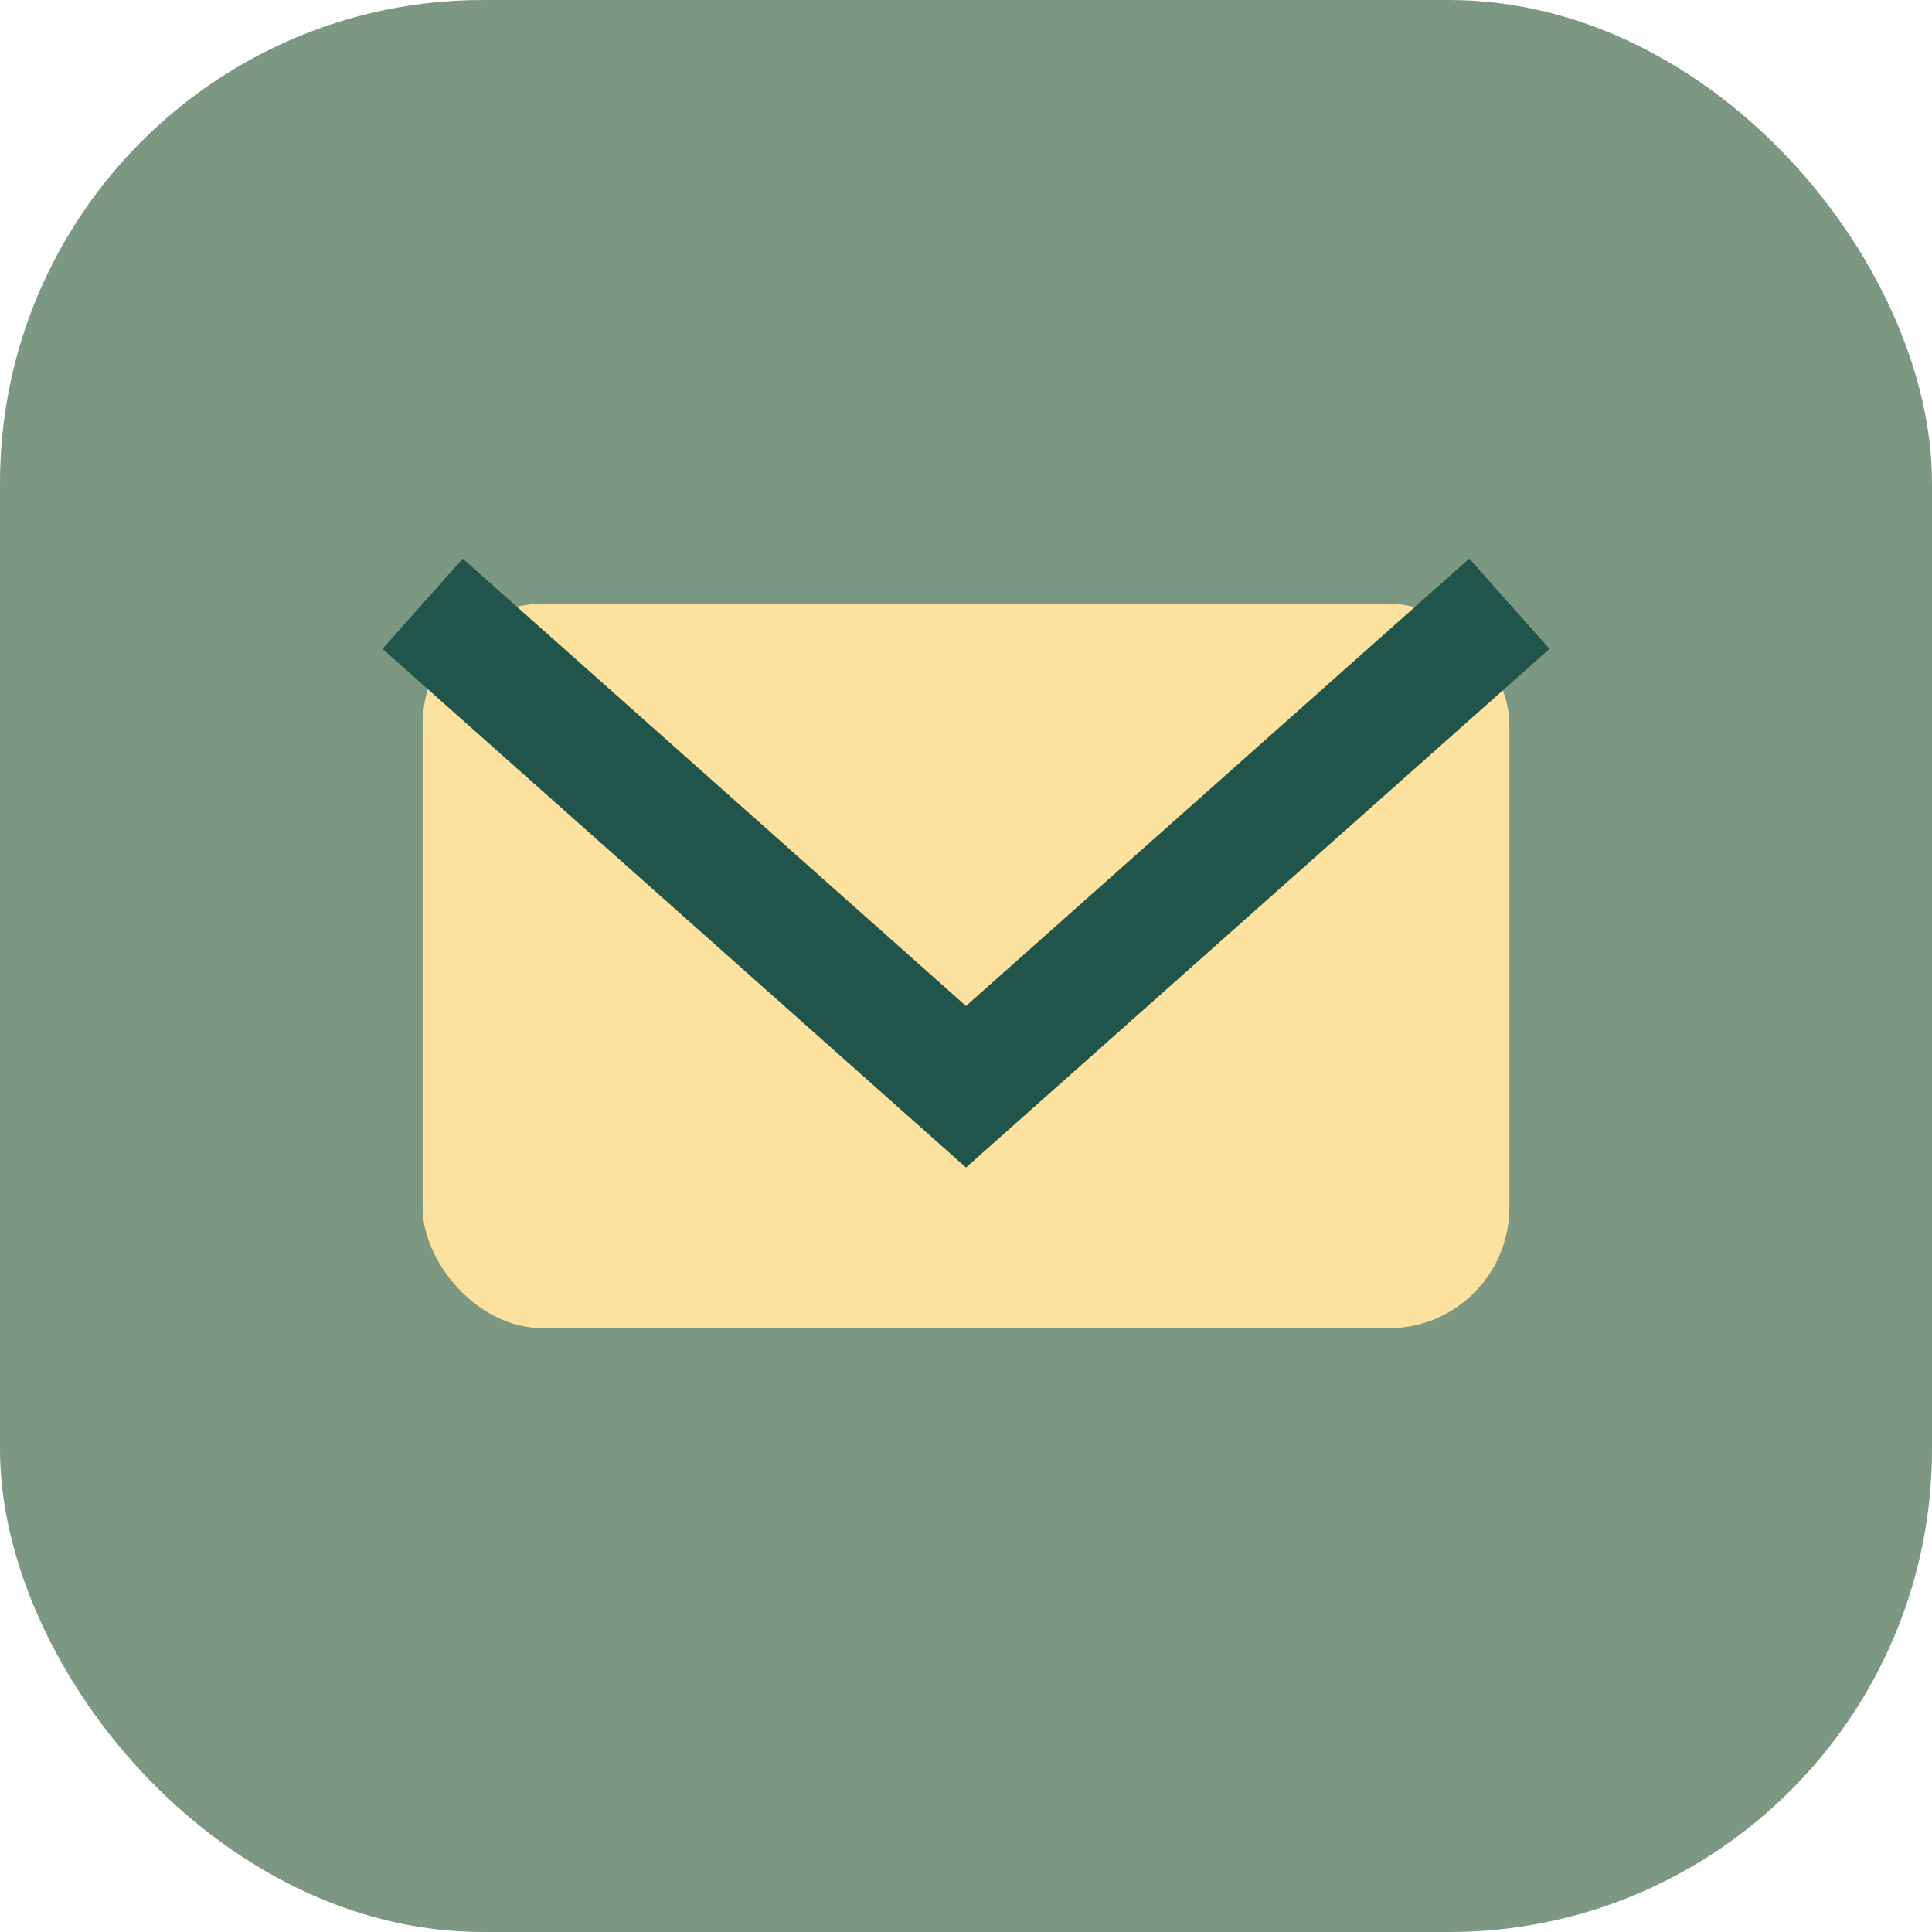
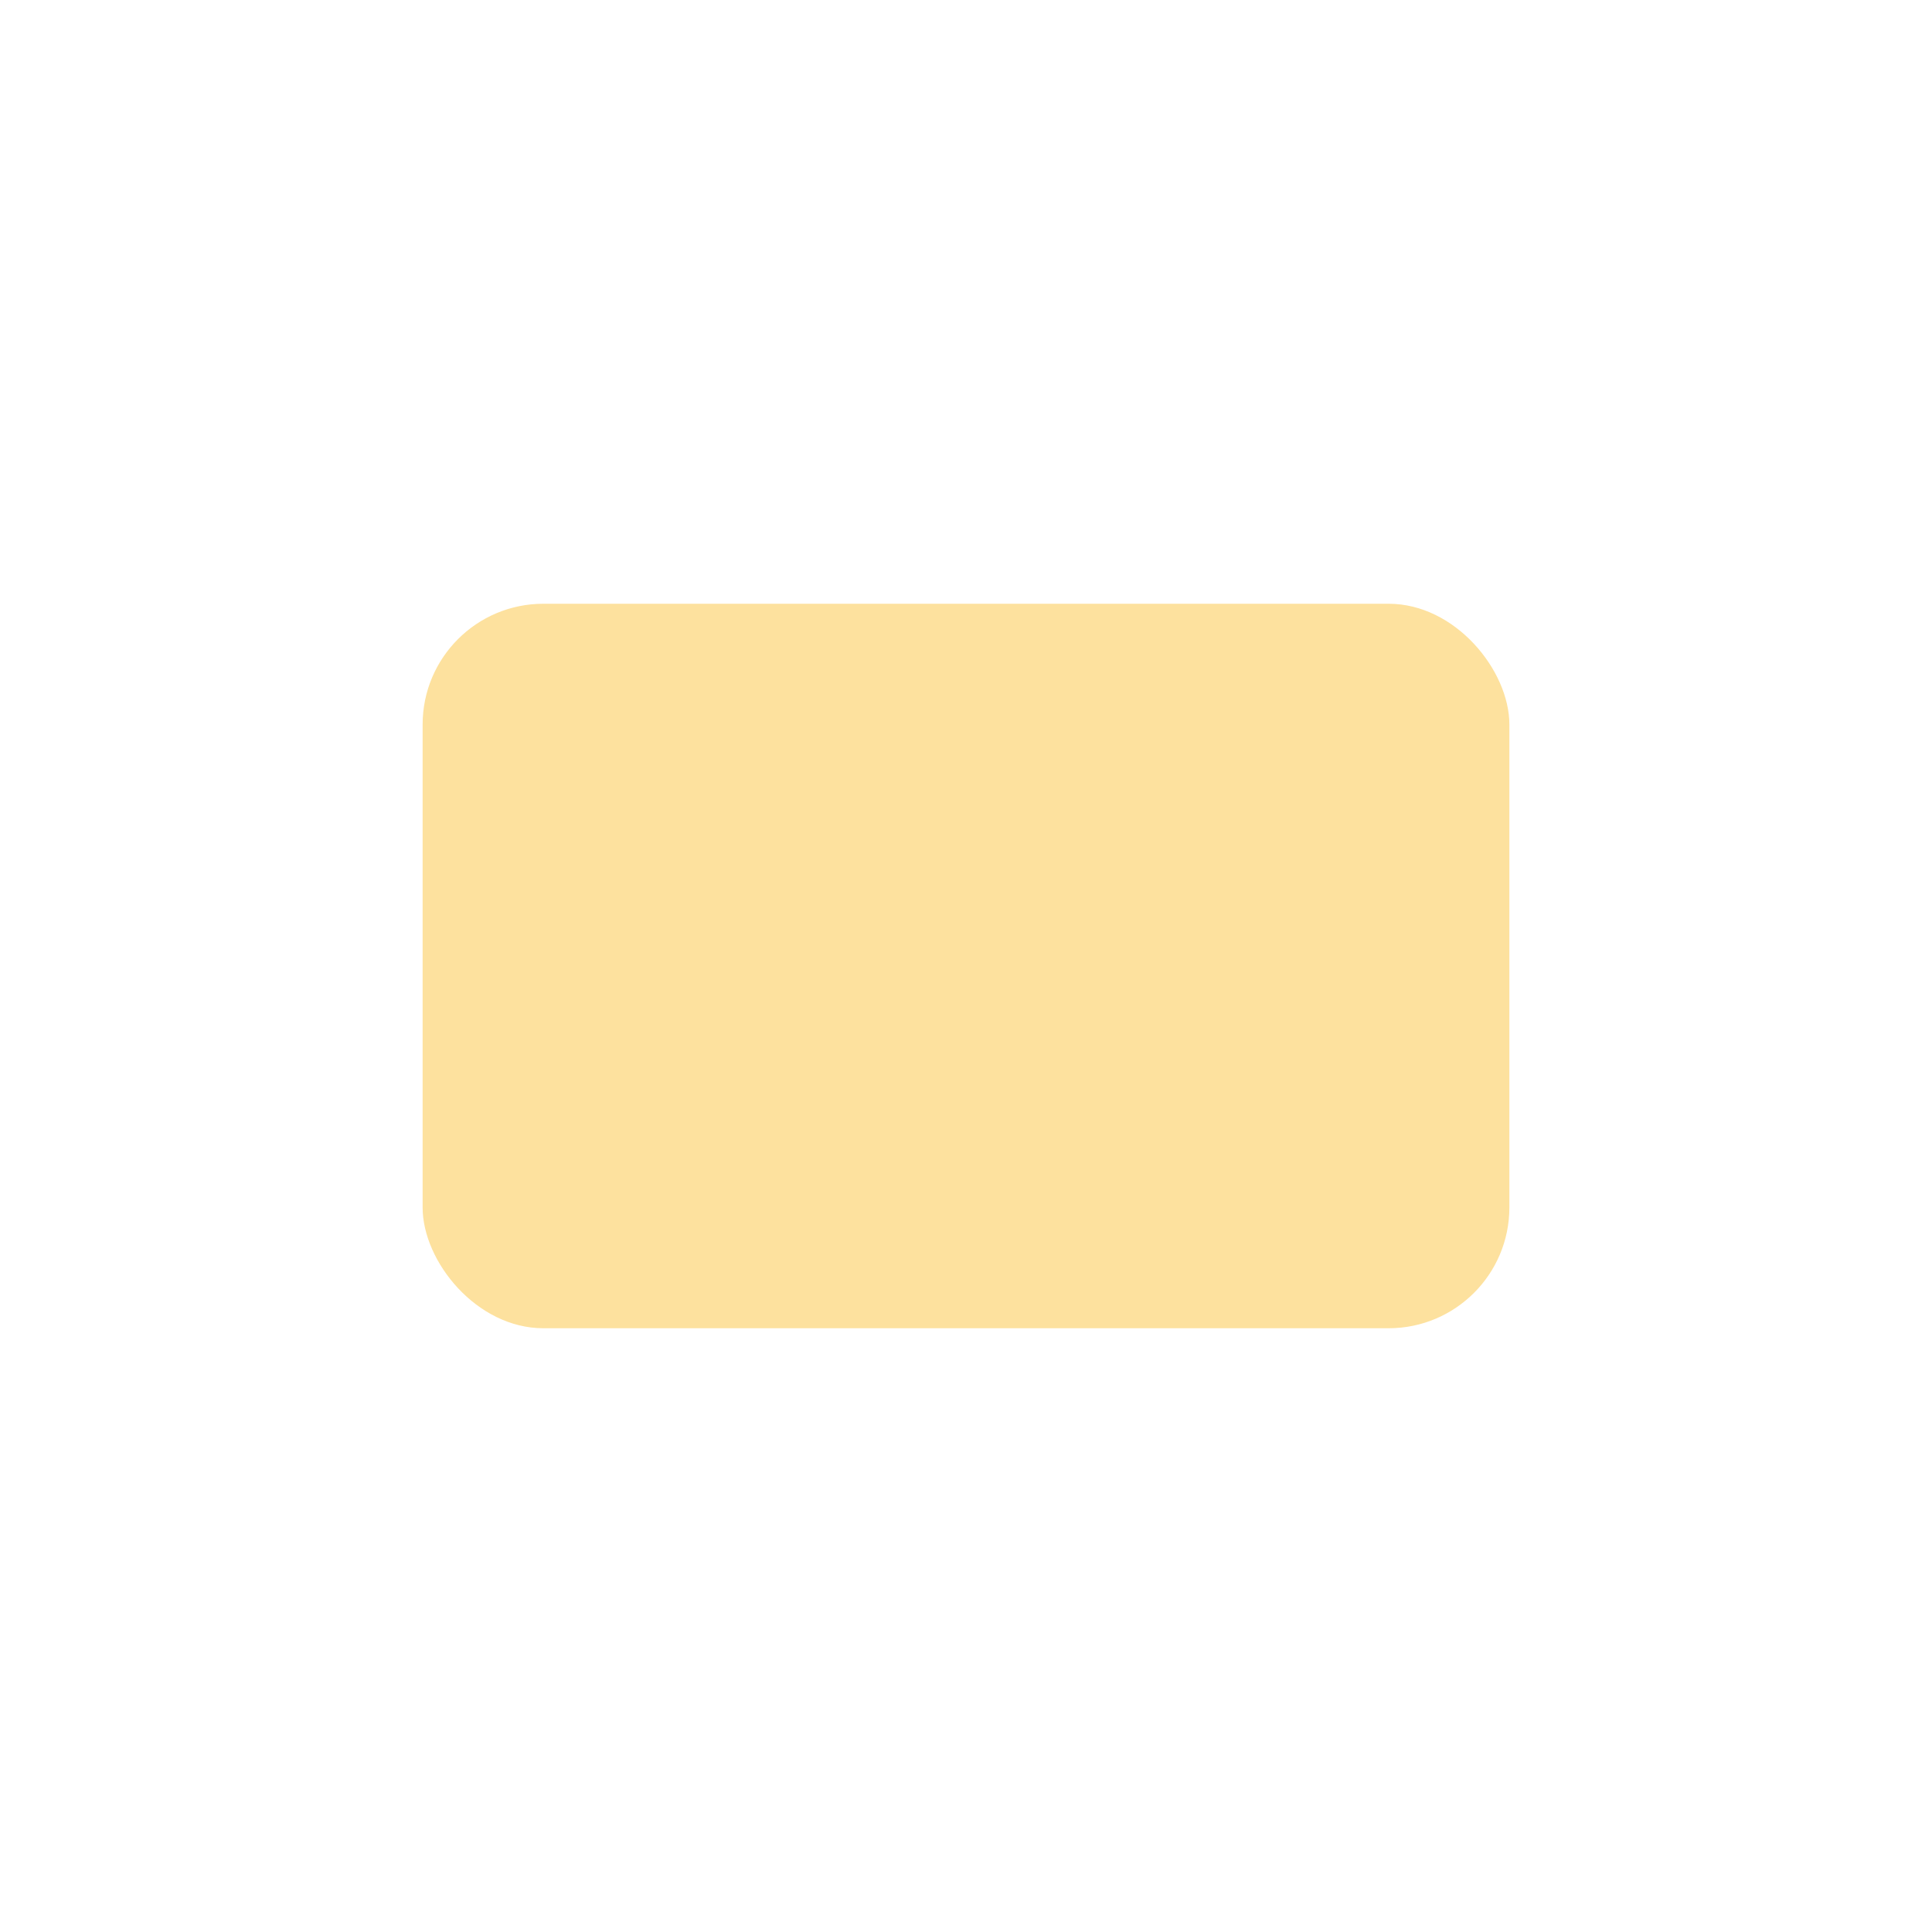
<svg xmlns="http://www.w3.org/2000/svg" width="32" height="32" viewBox="0 0 32 32">
-   <rect width="32" height="32" rx="8" fill="#7c9782" />
  <rect x="7" y="10" width="18" height="12" rx="2" fill="#fde19e" />
-   <path d="M7 10l9 8 9-8" fill="none" stroke="#21544a" stroke-width="2" />
</svg>